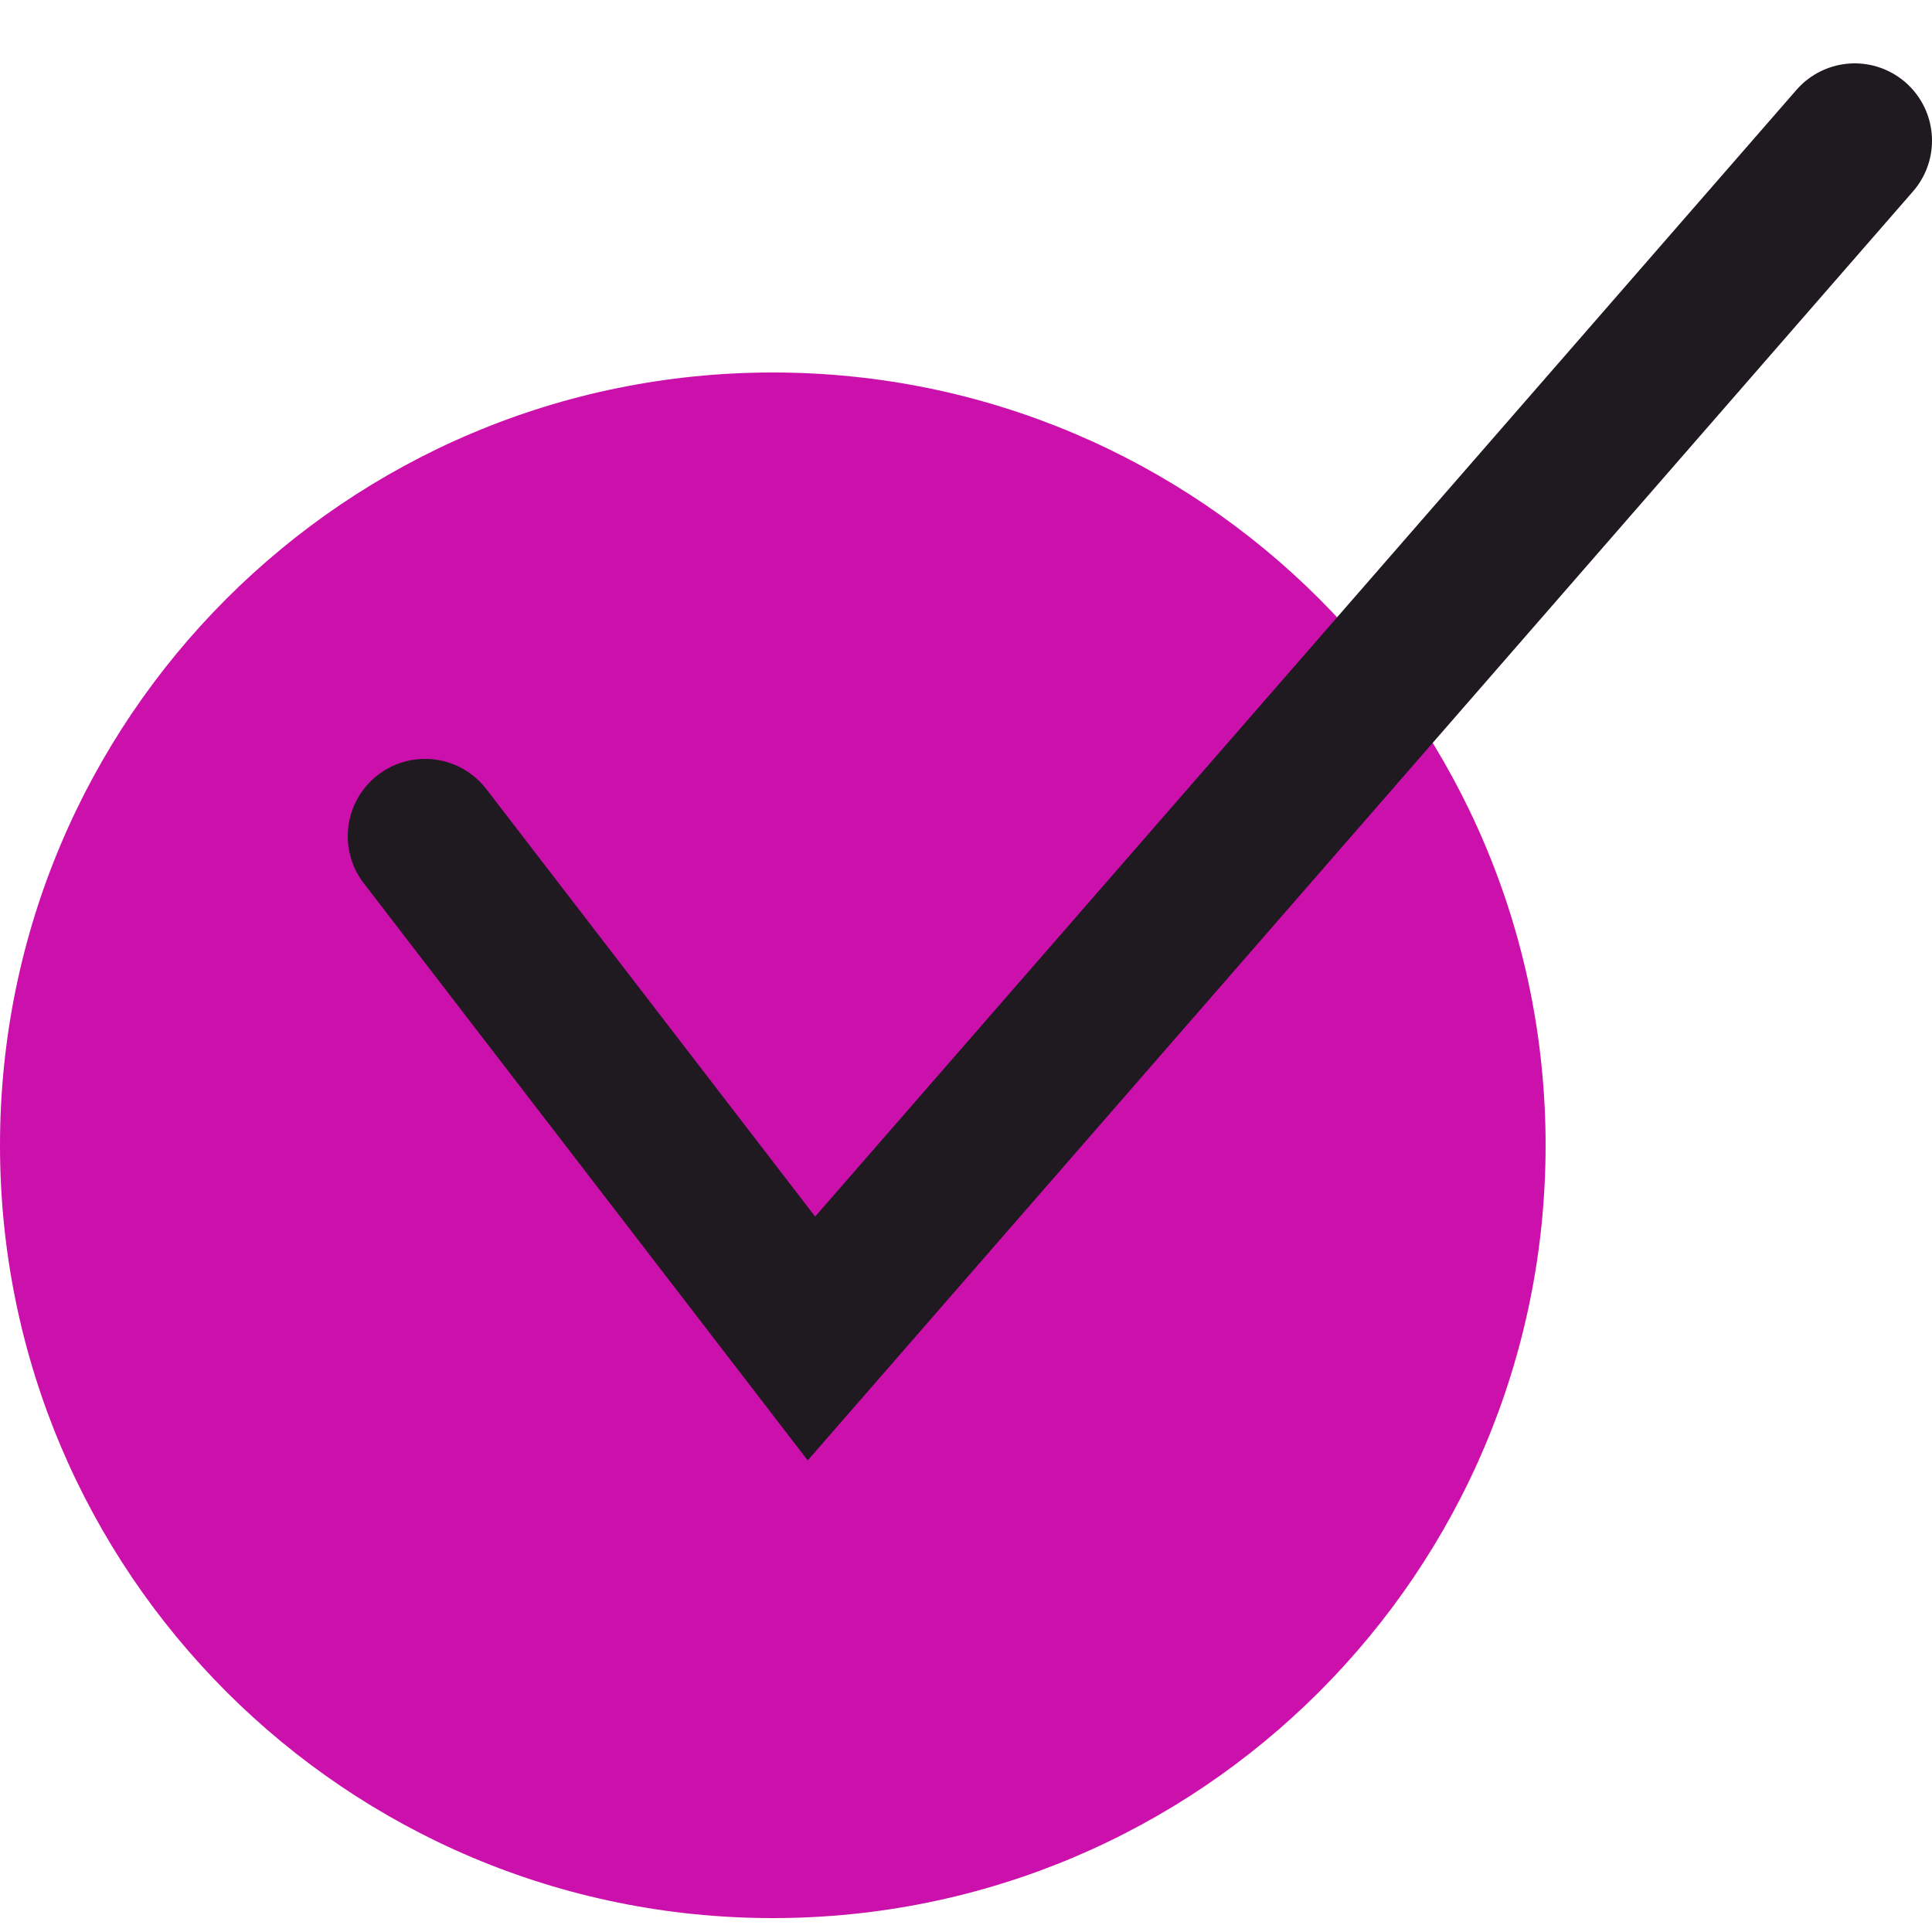
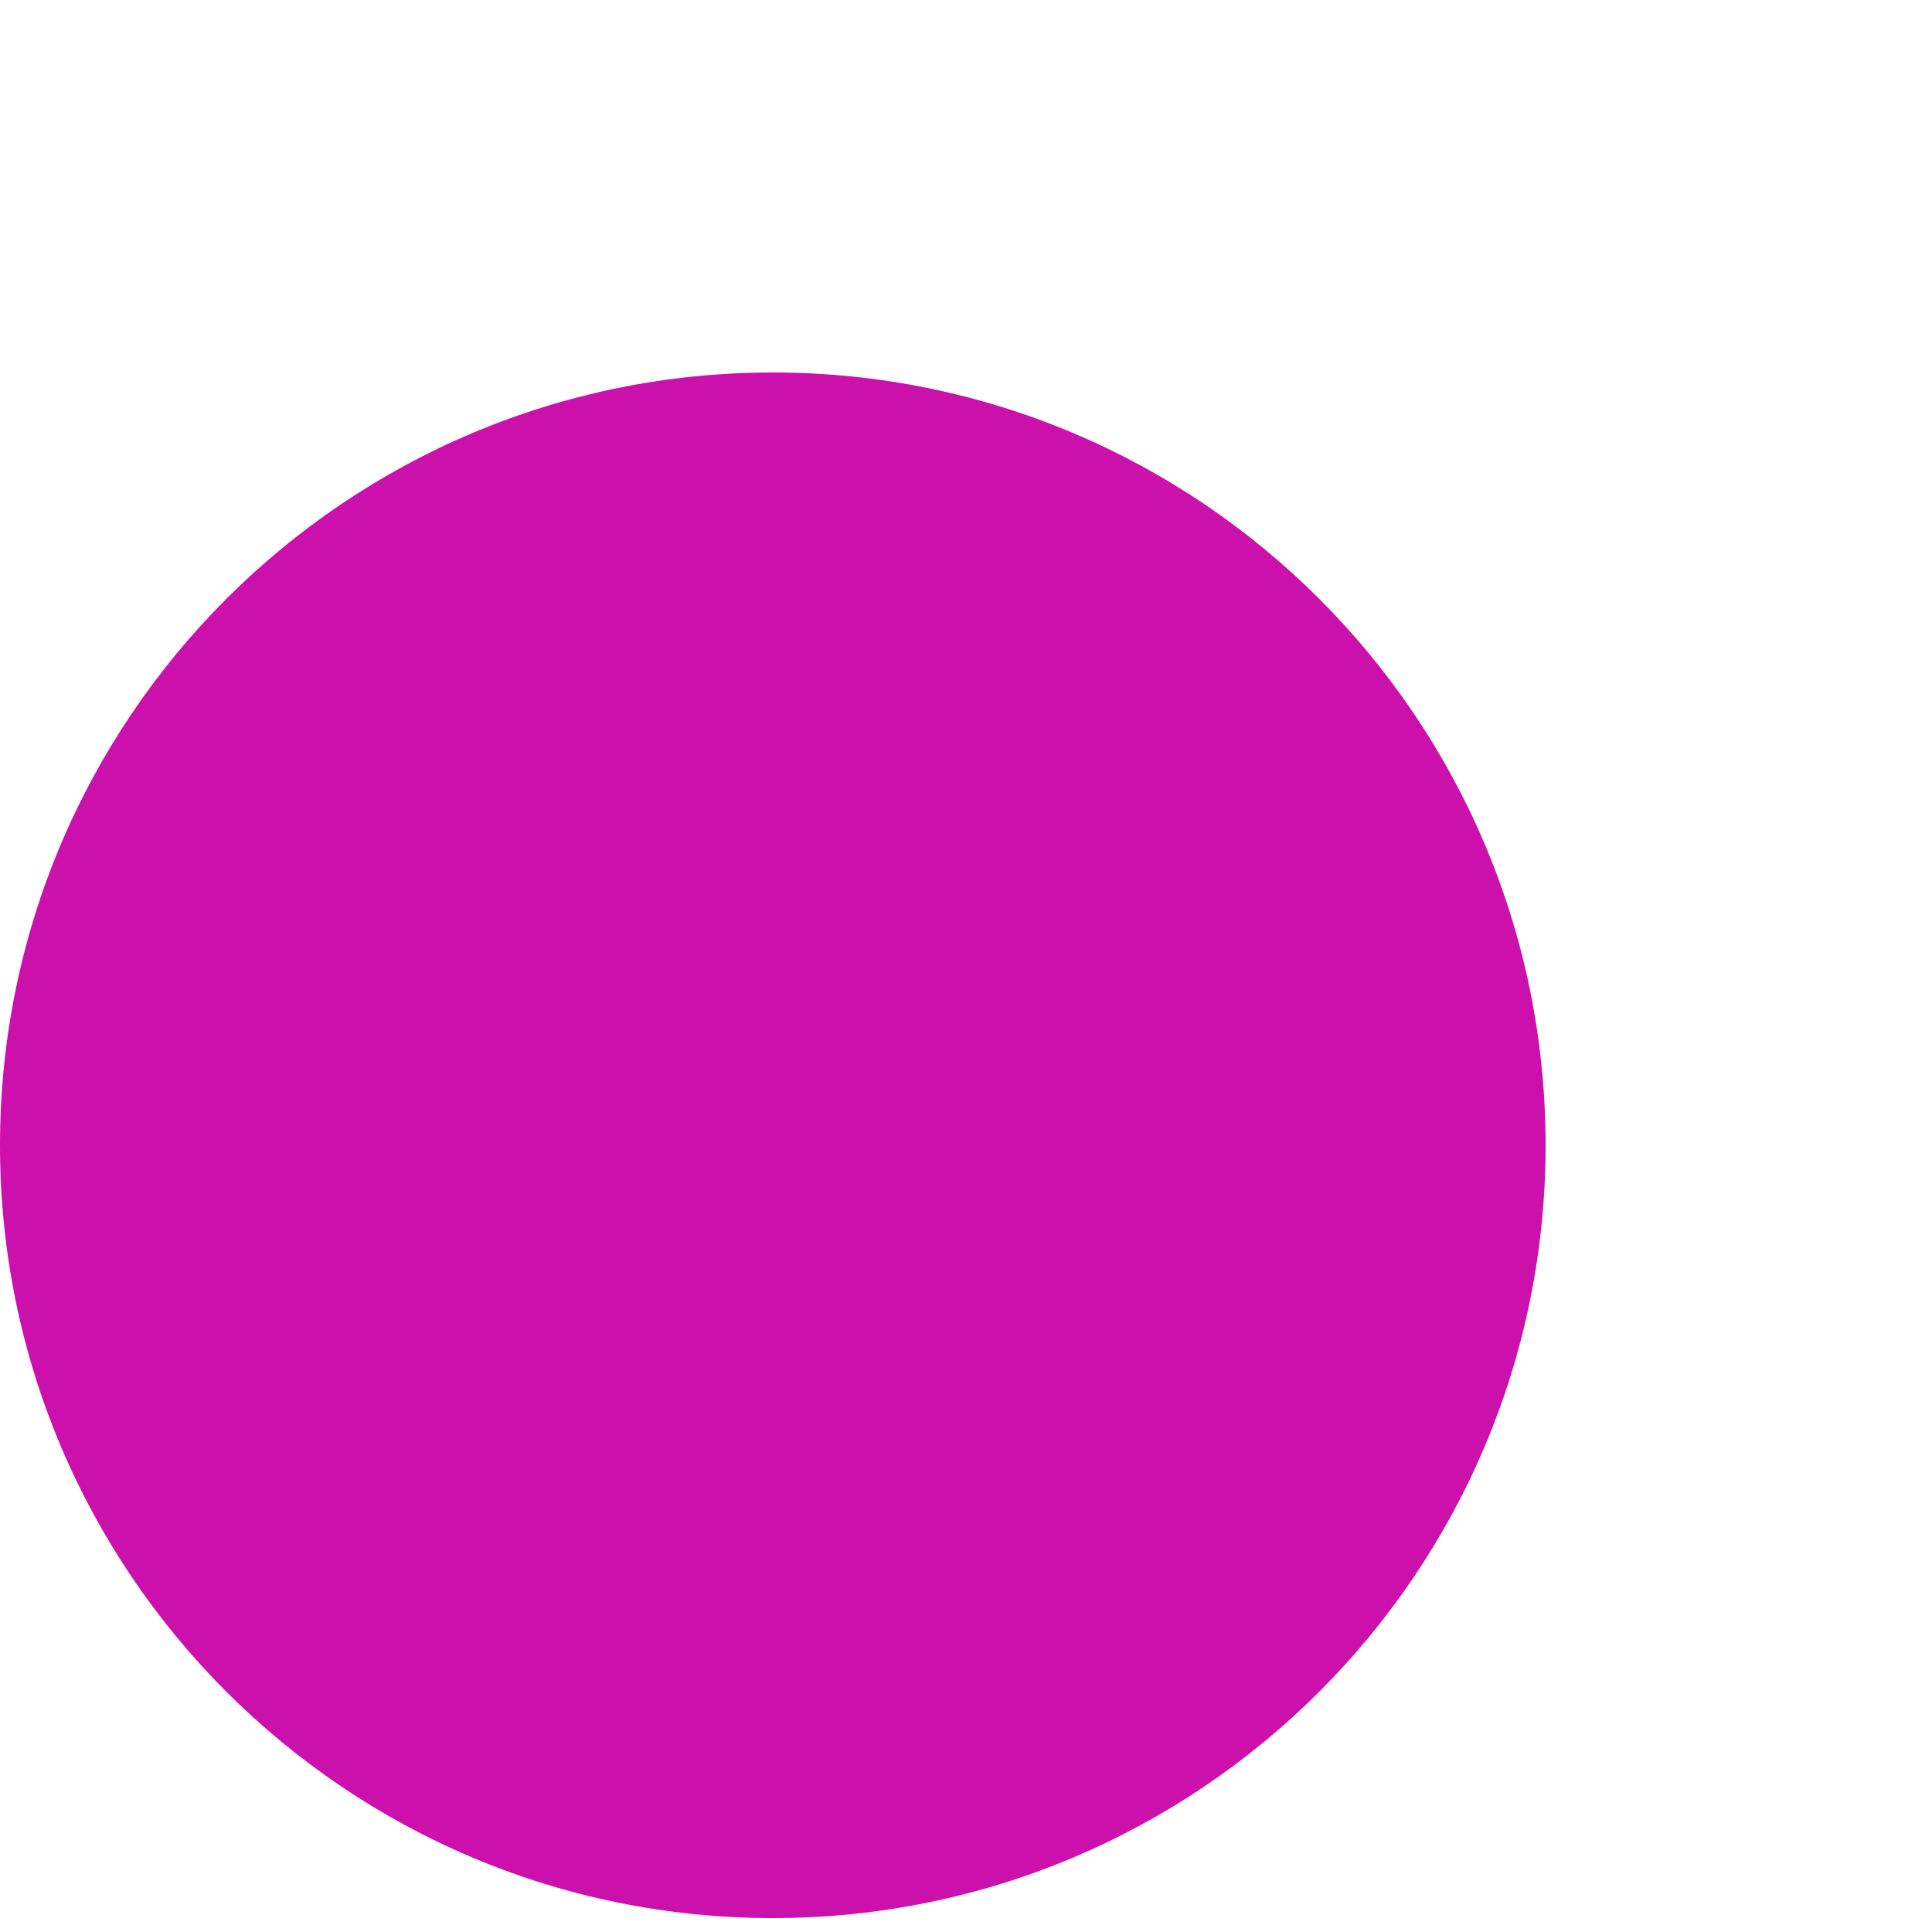
<svg xmlns="http://www.w3.org/2000/svg" width="25" height="25" viewBox="0 0 25 25" fill="none">
  <path d="M0 14.82C0 9.297 4.477 4.82 10 4.82C15.523 4.82 20 9.297 20 14.82C20 20.343 15.523 24.82 10 24.82C4.477 24.82 0 20.343 0 14.82Z" fill="#CC10AC" />
-   <path d="M5.5 10.82L10.5 17.32C15.772 11.267 18.728 7.873 24 1.82" stroke="#1F1920" stroke-width="2" stroke-linecap="round" />
</svg>